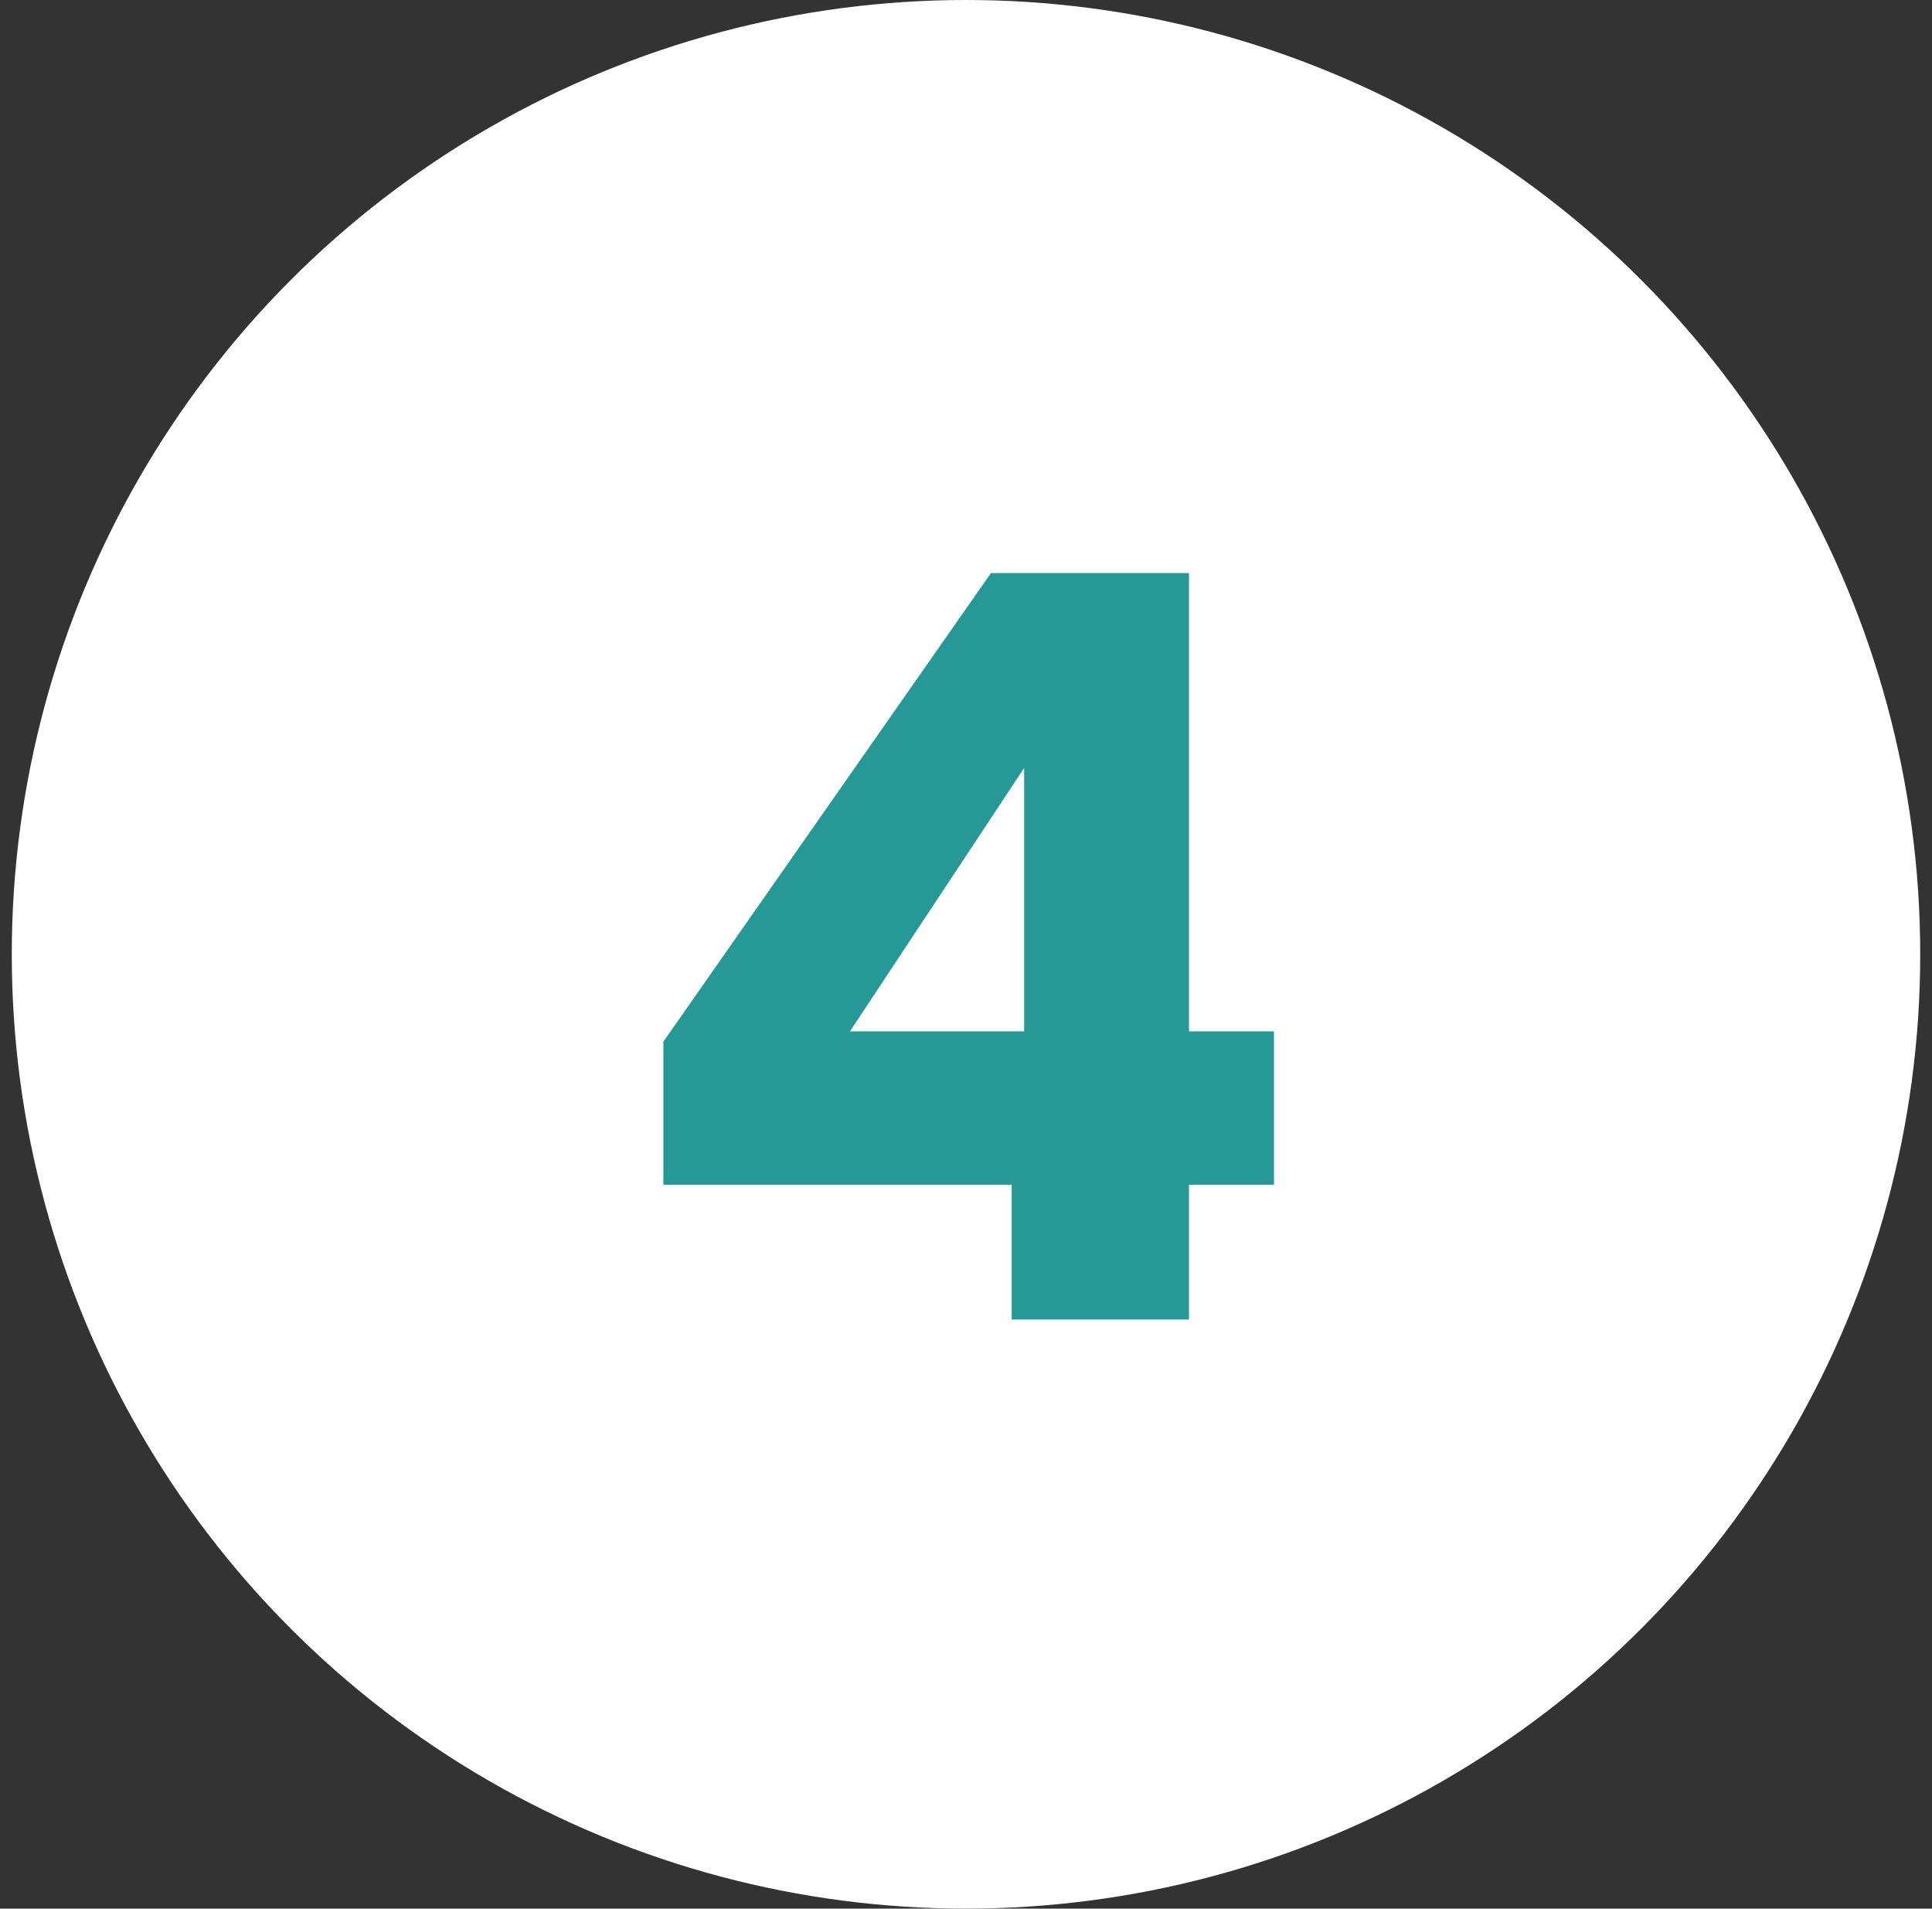
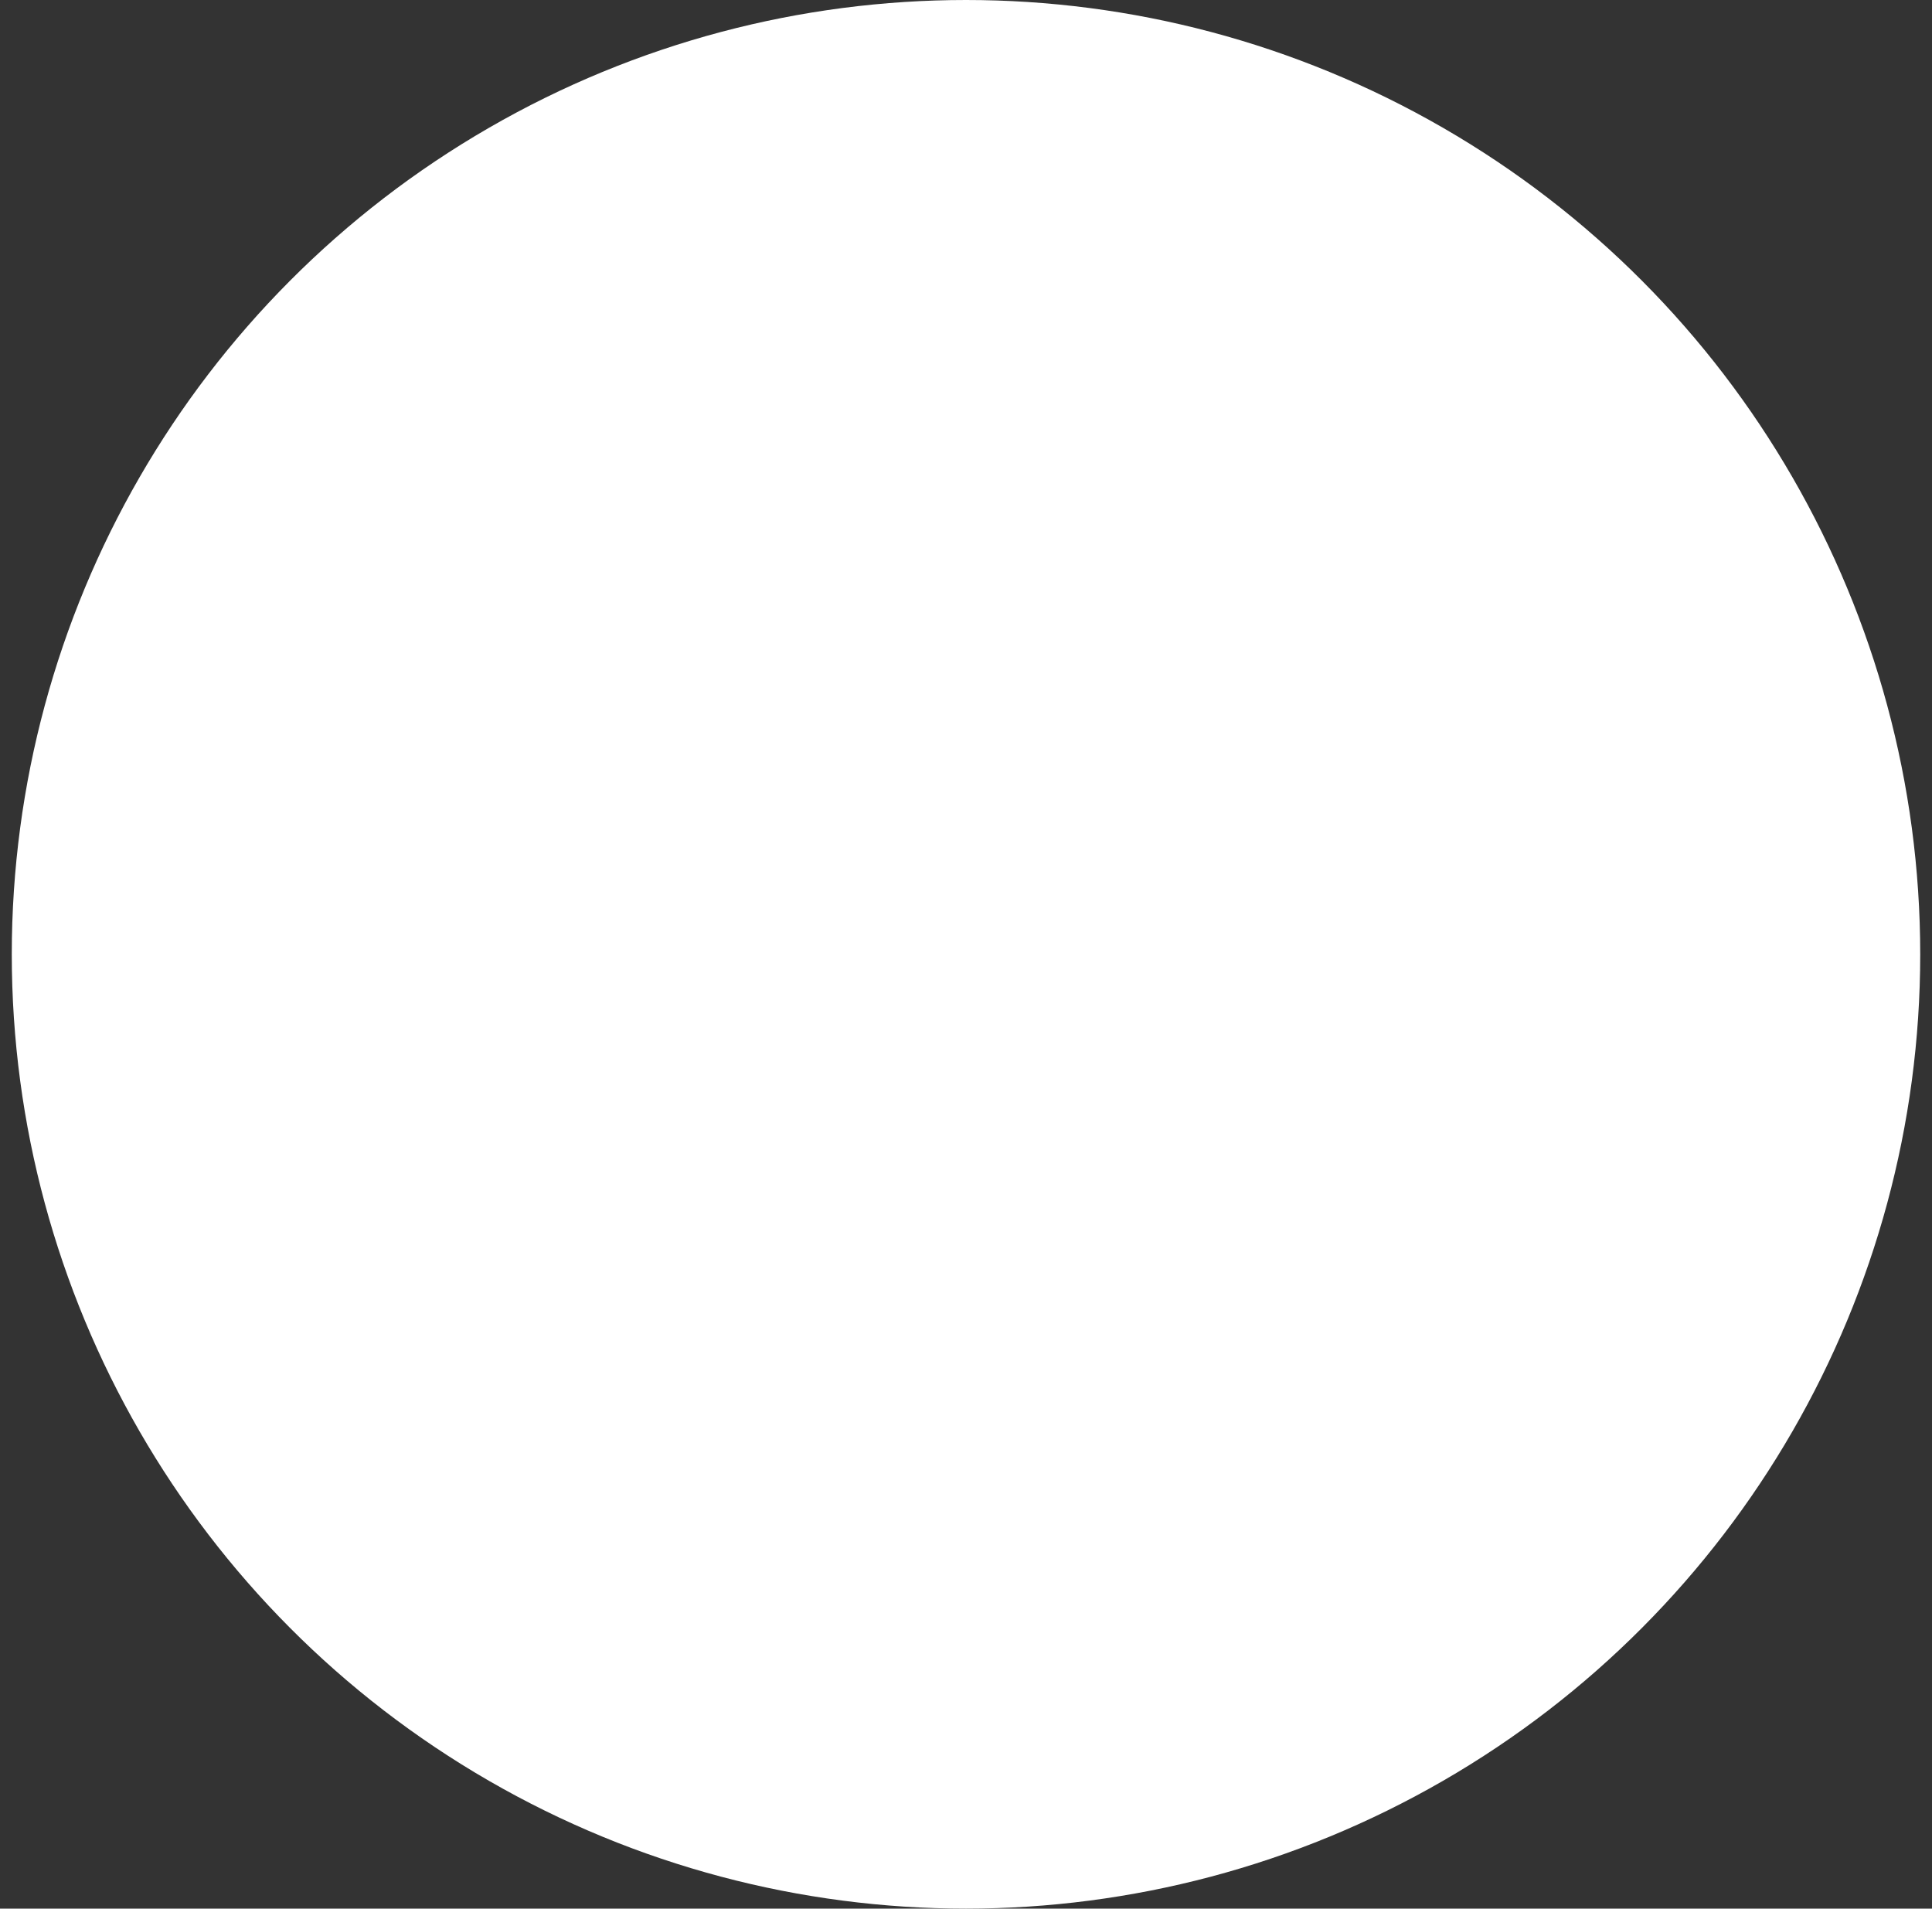
<svg xmlns="http://www.w3.org/2000/svg" width="82" height="81" viewBox="0 0 82 81" fill="none">
  <rect x="0" y="0" width="82" height="81" fill="#333333" stroke="none" />
  <circle cx="41" cy="40.5" r="40.5" fill="white" />
-   <path d="M28.156 50.28V44.208L42.06 24.32H50.464V43.768H54.072V50.28H50.464V56H42.94V50.28H28.156ZM43.468 32.592L36.076 43.768H43.468V32.592Z" fill="#269996" />
</svg>